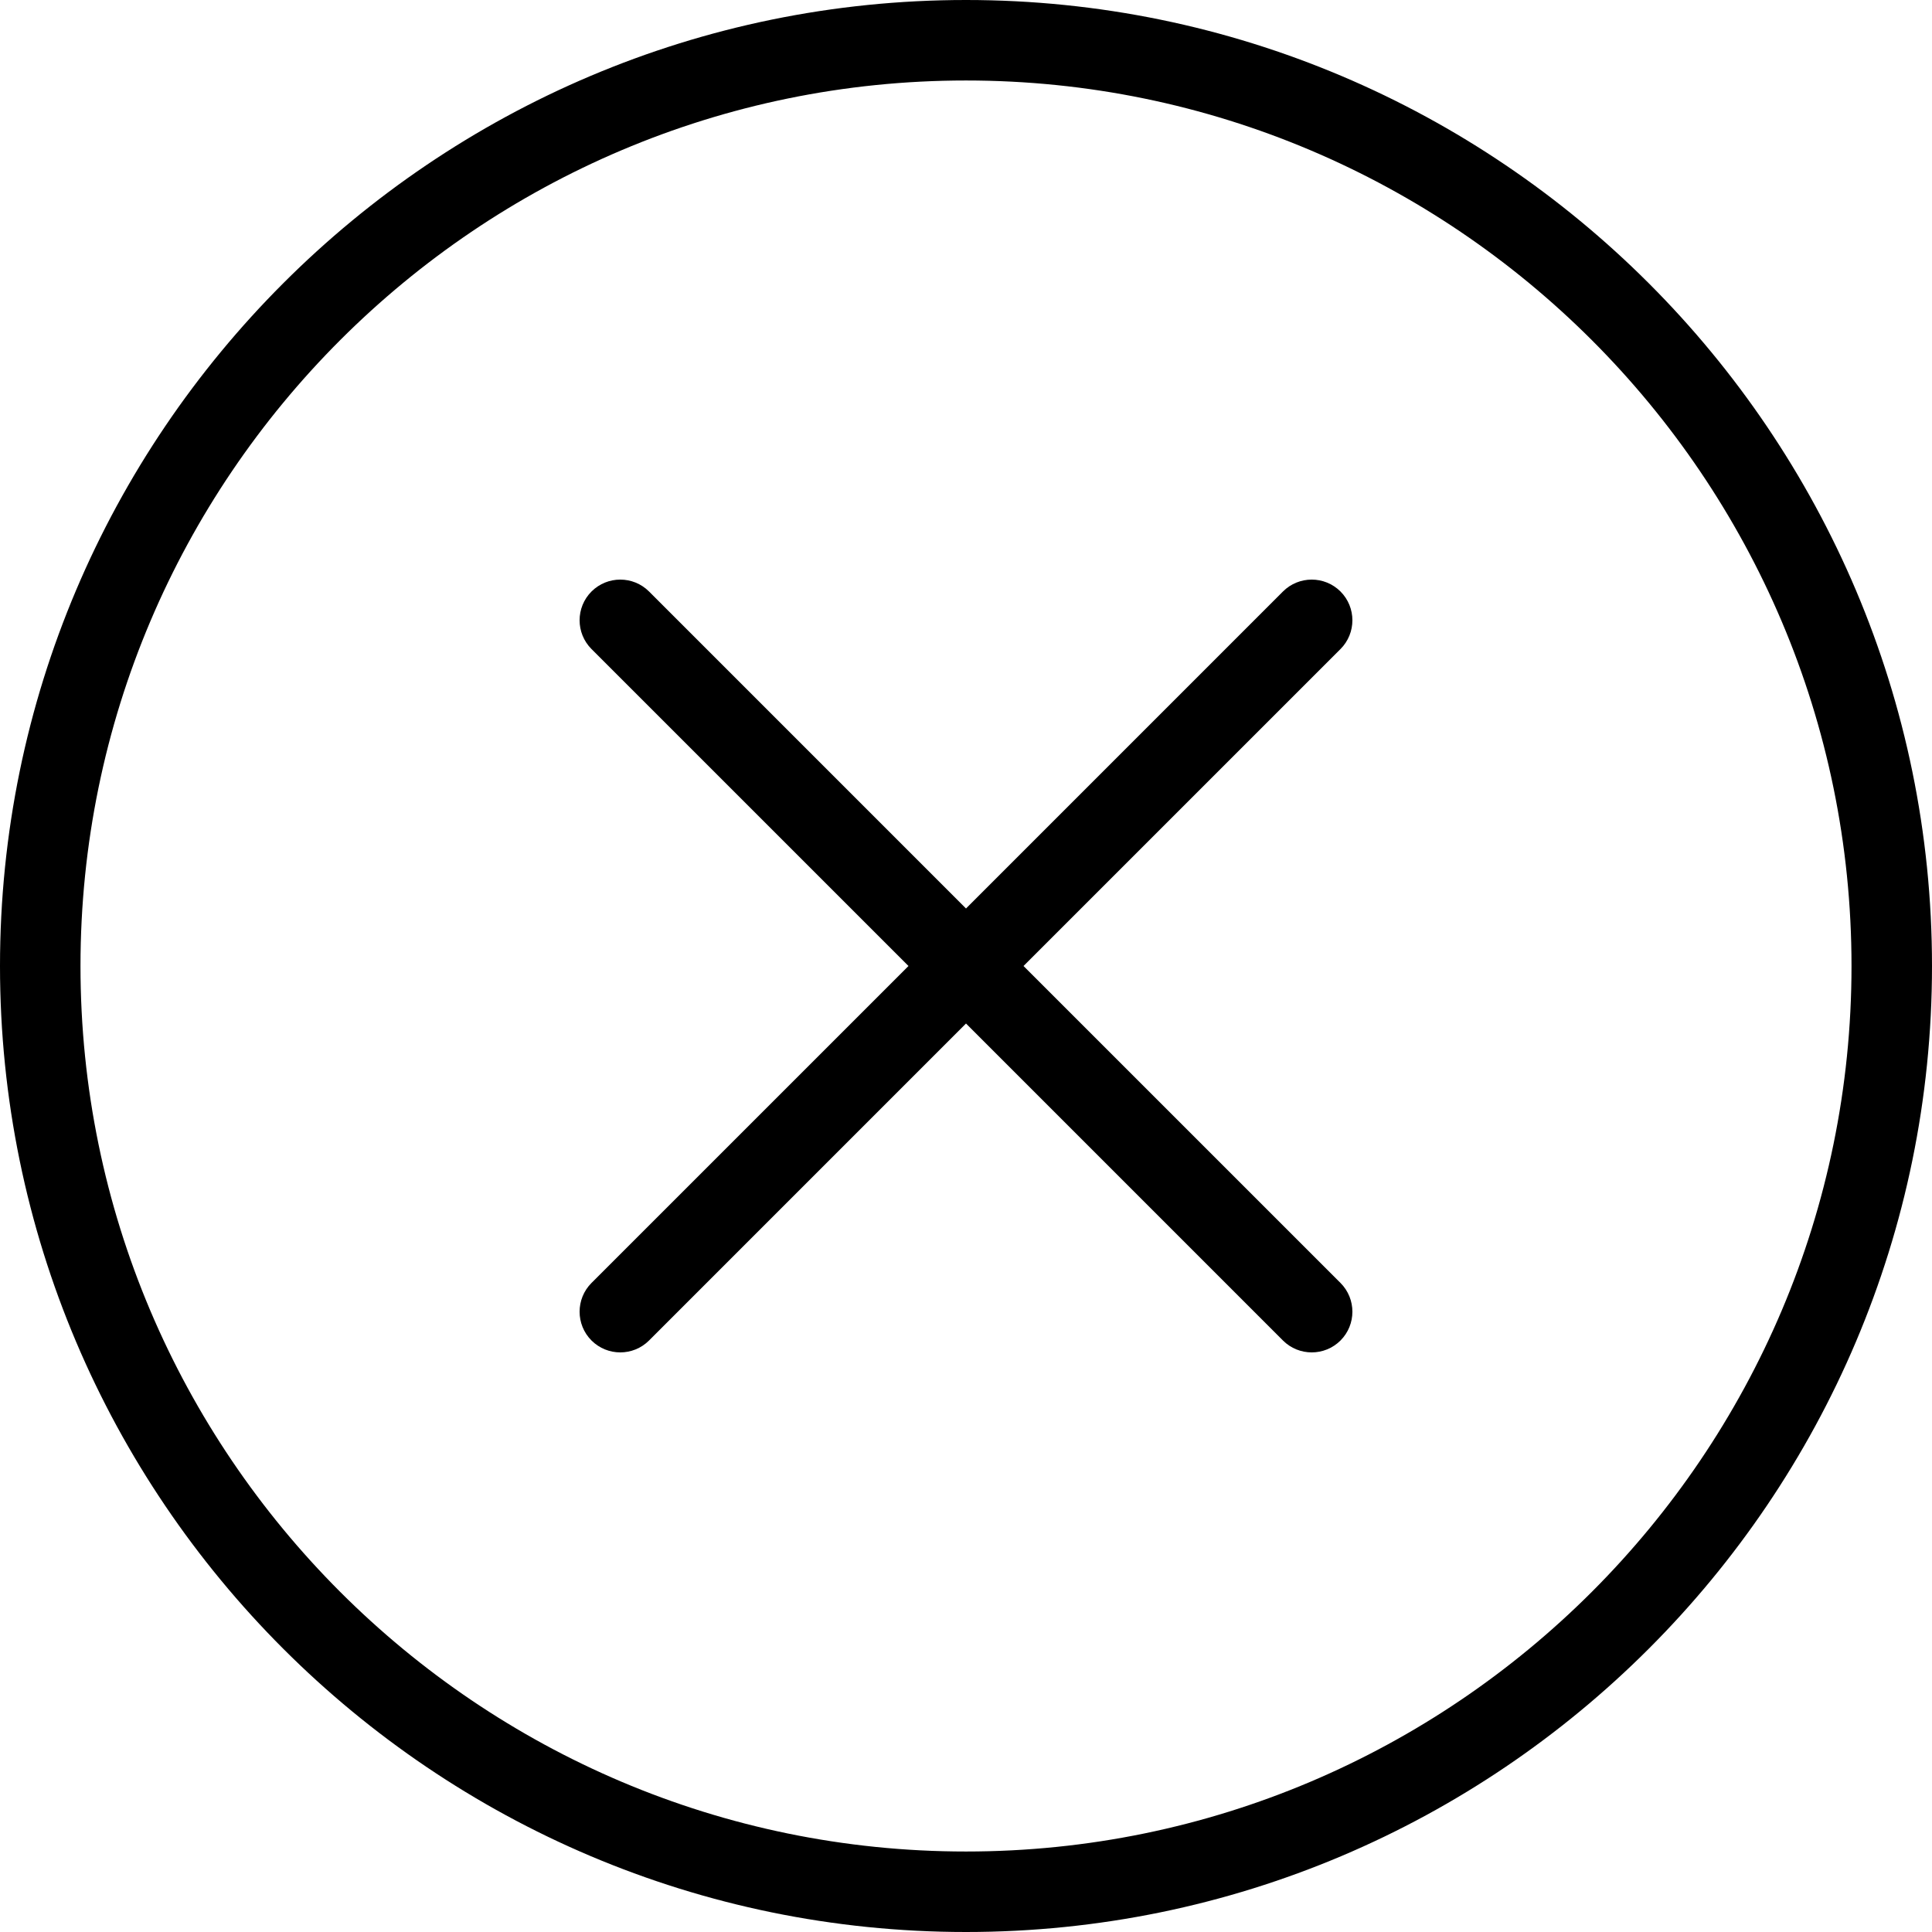
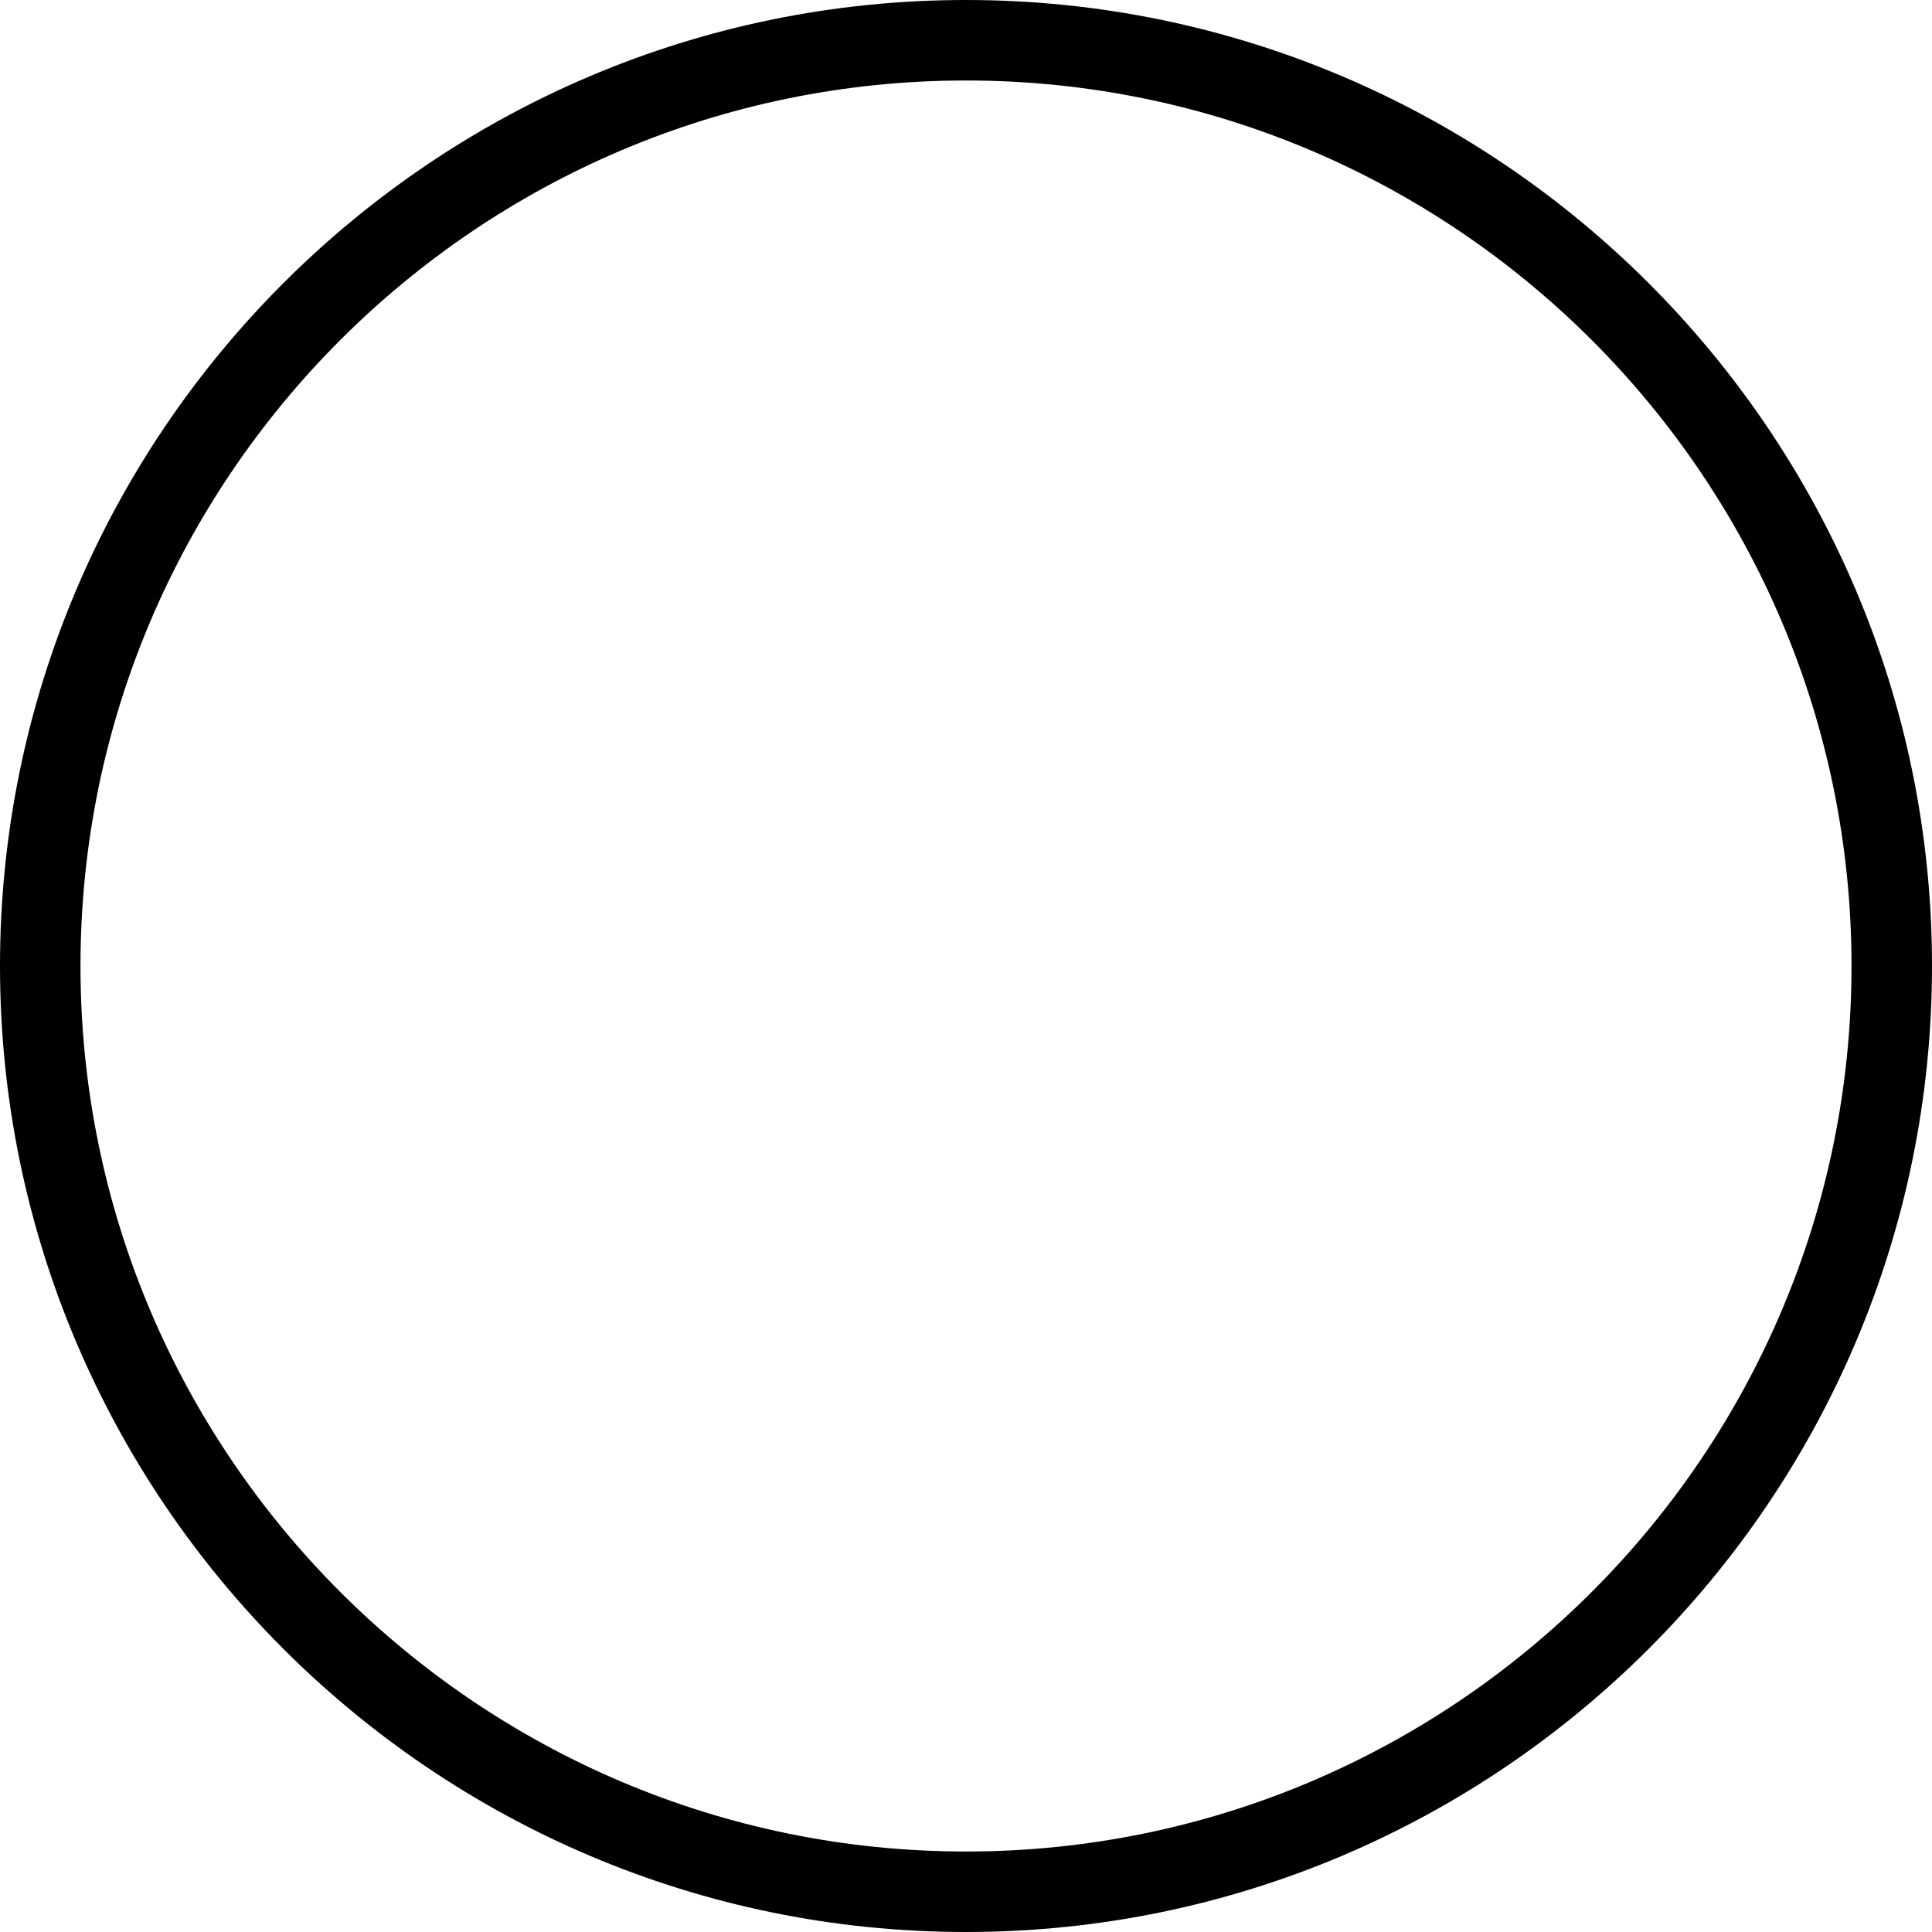
<svg xmlns="http://www.w3.org/2000/svg" width="56px" height="56px" viewBox="0 0 56 56" version="1.1">
  <title>254DB487-ED4B-4F02-8580-E4C15793E166</title>
  <desc>Created with sketchtool.</desc>
  <g id="Testemunhos" stroke="none" stroke-width="1" fill="none" fill-rule="evenodd">
    <g id="2-Testemunhos-Detalhe-texto" transform="translate(-1655, -1663)" fill="#000000">
      <g id="ic_rejeitar" transform="translate(1655, 1663)">
        <path d="M28,56 C12.56,56 0,43.44 0,28 C0,12.56 12.56,0 28,0 C43.44,0 56,12.56 56,28 C56,43.44 43.44,56 28,56 Z M28,2.333 C13.848,2.333 2.333,13.848 2.333,28 C2.333,42.152 13.848,53.667 28,53.667 C42.152,53.667 53.667,42.152 53.667,28 C53.667,13.848 42.152,2.333 28,2.333 Z" id="Shape" />
-         <path d="M29.667,28 L38.855,18.813 C39.315,18.352 39.315,17.606 38.855,17.145 C38.394,16.685 37.648,16.685 37.187,17.145 L28,26.333 L18.813,17.145 C18.352,16.685 17.606,16.685 17.145,17.145 C16.685,17.606 16.685,18.352 17.145,18.813 L26.333,28 L17.145,37.187 C16.685,37.648 16.685,38.394 17.145,38.855 C17.606,39.315 18.352,39.315 18.813,38.855 L28,29.667 L37.187,38.855 C37.648,39.315 38.394,39.315 38.855,38.855 C39.315,38.394 39.315,37.648 38.855,37.187 L29.667,28 Z" id="Path" />
      </g>
    </g>
  </g>
</svg>